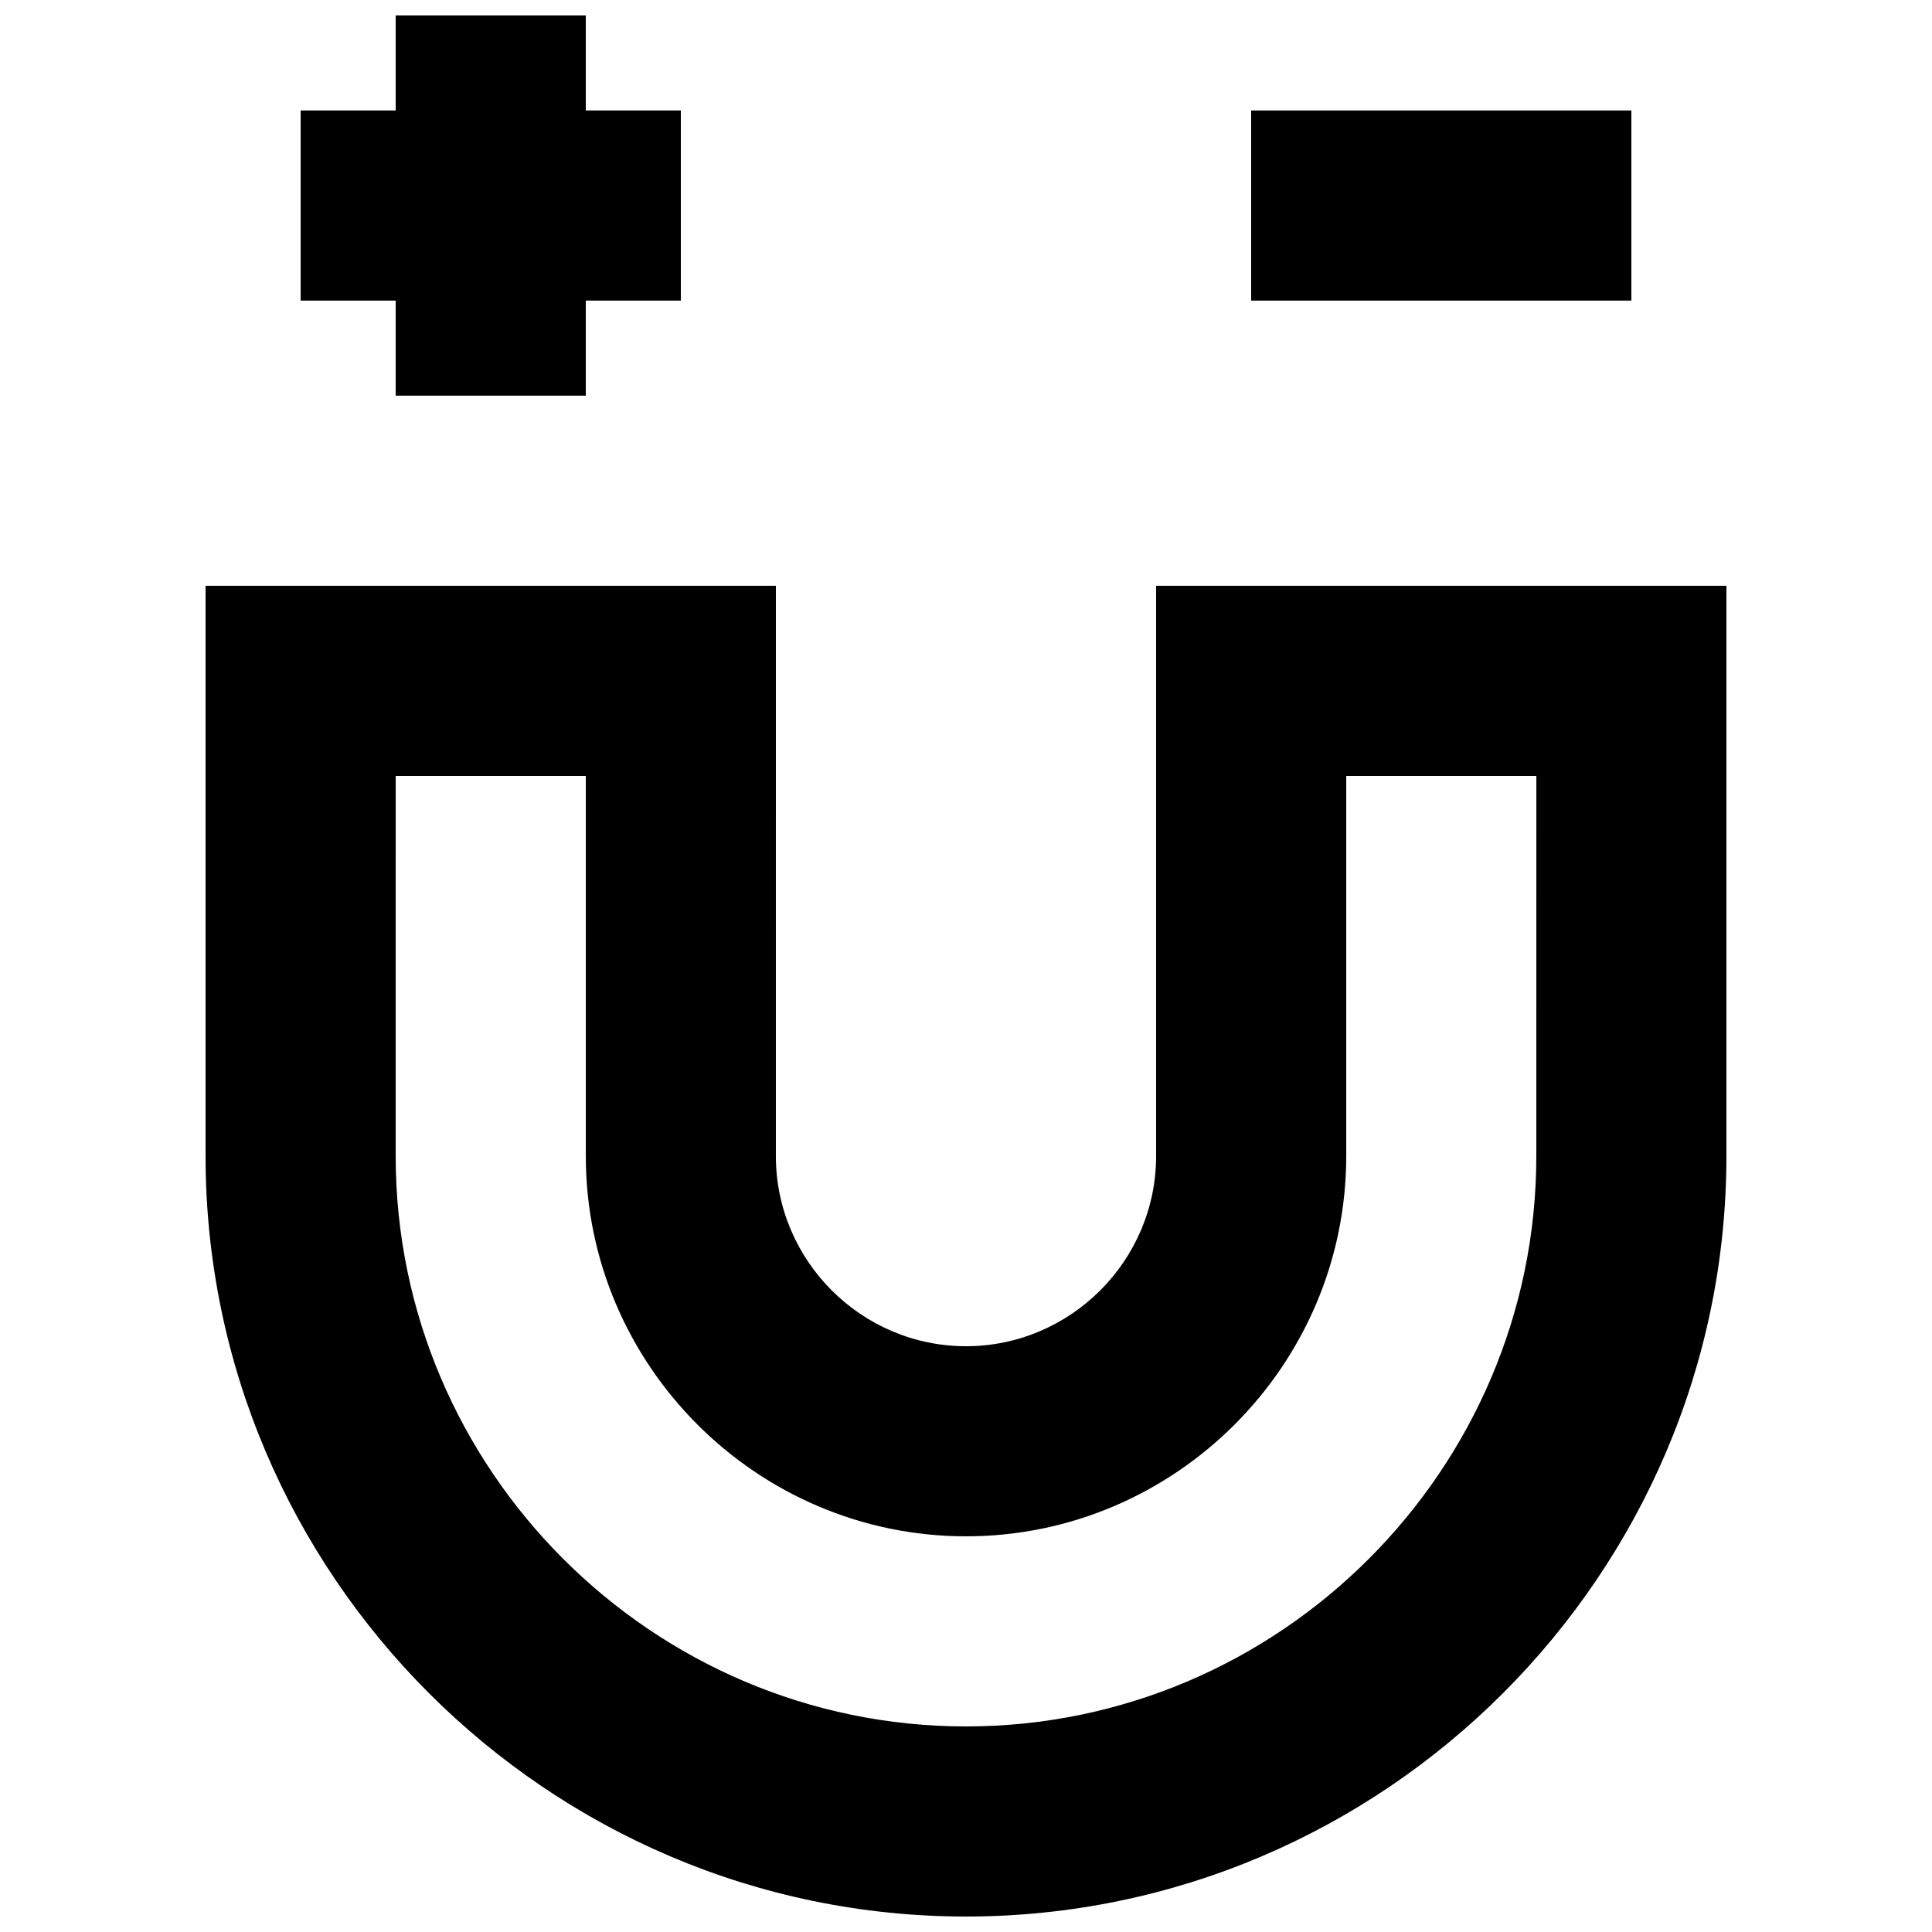
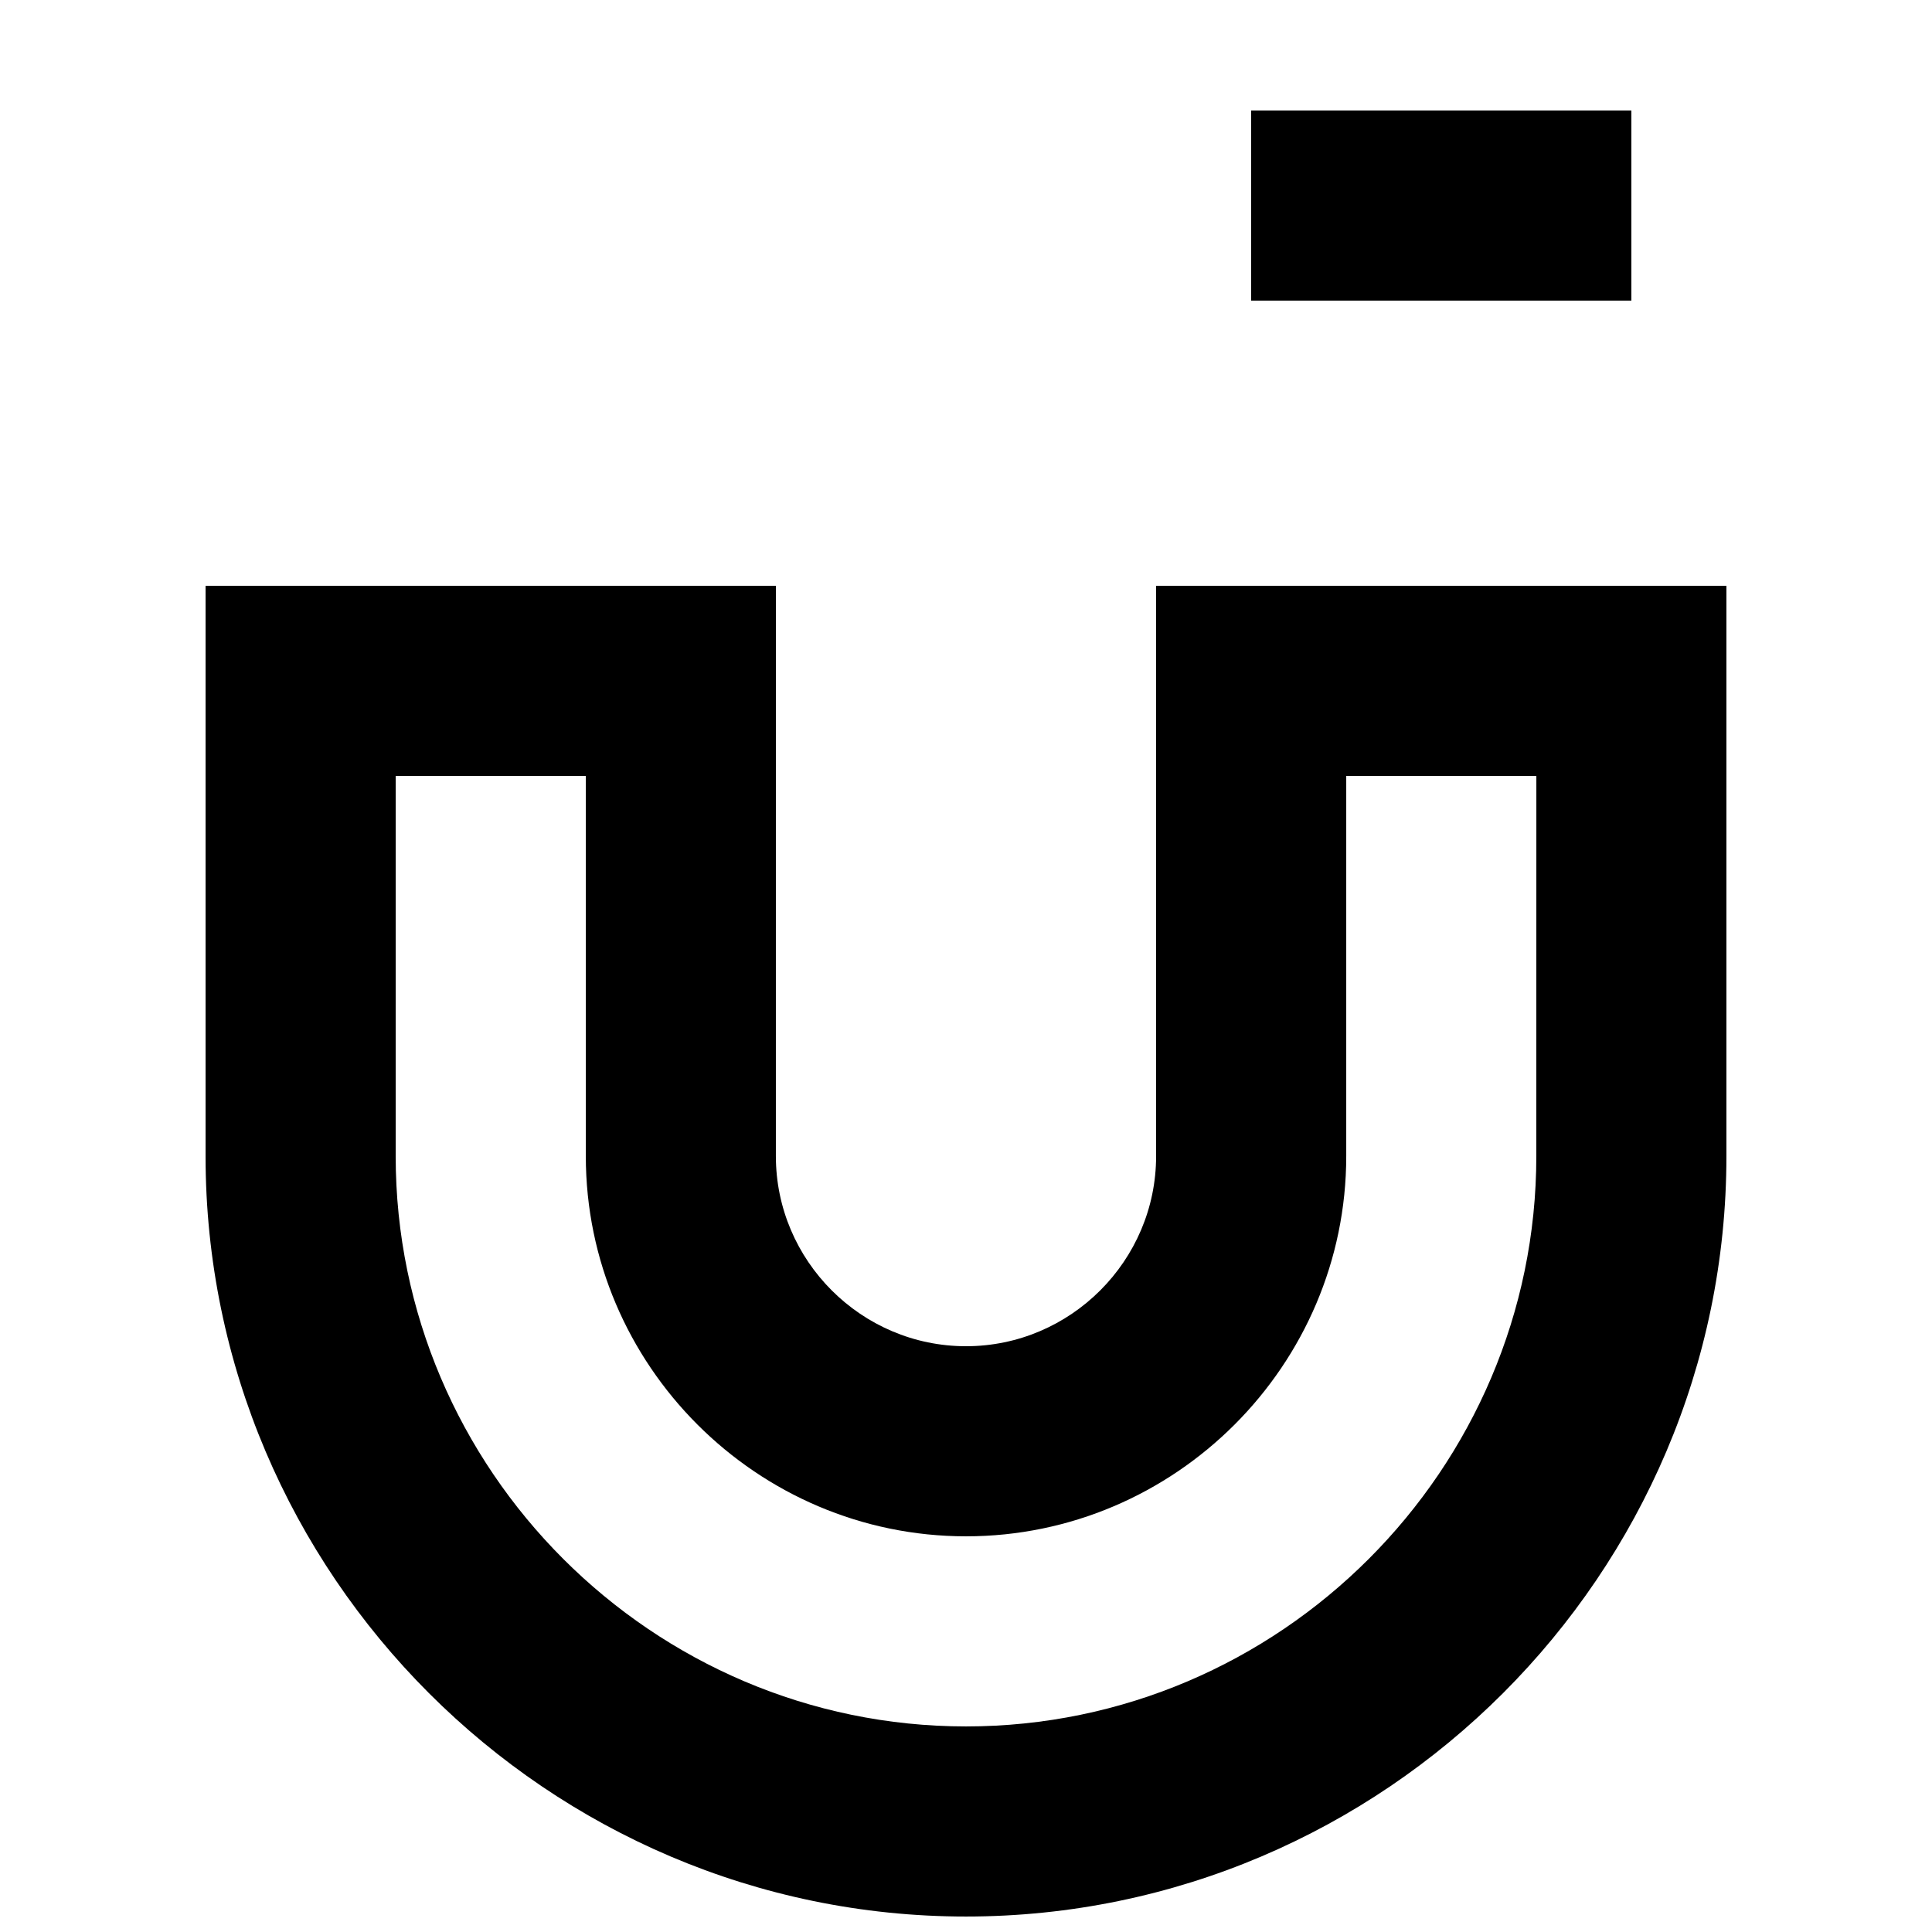
<svg xmlns="http://www.w3.org/2000/svg" width="800px" height="800px" version="1.1" viewBox="144 144 512 512">
  <defs>
    <clipPath id="b">
      <path d="m198 299h404v352.9h-404z" />
    </clipPath>
    <clipPath id="a">
      <path d="m223 148.09h102v100.91h-102z" />
    </clipPath>
  </defs>
  <g clip-path="url(#b)">
    <path d="m450.38 299.24v151.14c0 27.711-22.672 50.383-50.383 50.383-27.711 0-50.383-22.672-50.383-50.383l0.004-151.14h-151.14v151.14c0 110.84 90.688 201.52 201.52 201.52 110.84 0 201.52-90.688 201.52-201.52v-151.14zm100.76 151.14c0 83.129-68.016 151.14-151.14 151.14s-151.14-68.016-151.14-151.14l0.004-100.76h50.383v100.76c0 55.418 45.344 100.76 100.76 100.76s100.76-45.344 100.76-100.76v-100.76h50.383z" />
  </g>
  <g clip-path="url(#a)">
-     <path d="m248.86 248.86h50.383v-25.191h25.188v-50.379h-25.188v-25.191h-50.383v25.191h-25.191v50.379h25.191z" />
-   </g>
+     </g>
  <path d="m475.57 173.29h100.76v50.383h-100.76z" />
</svg>